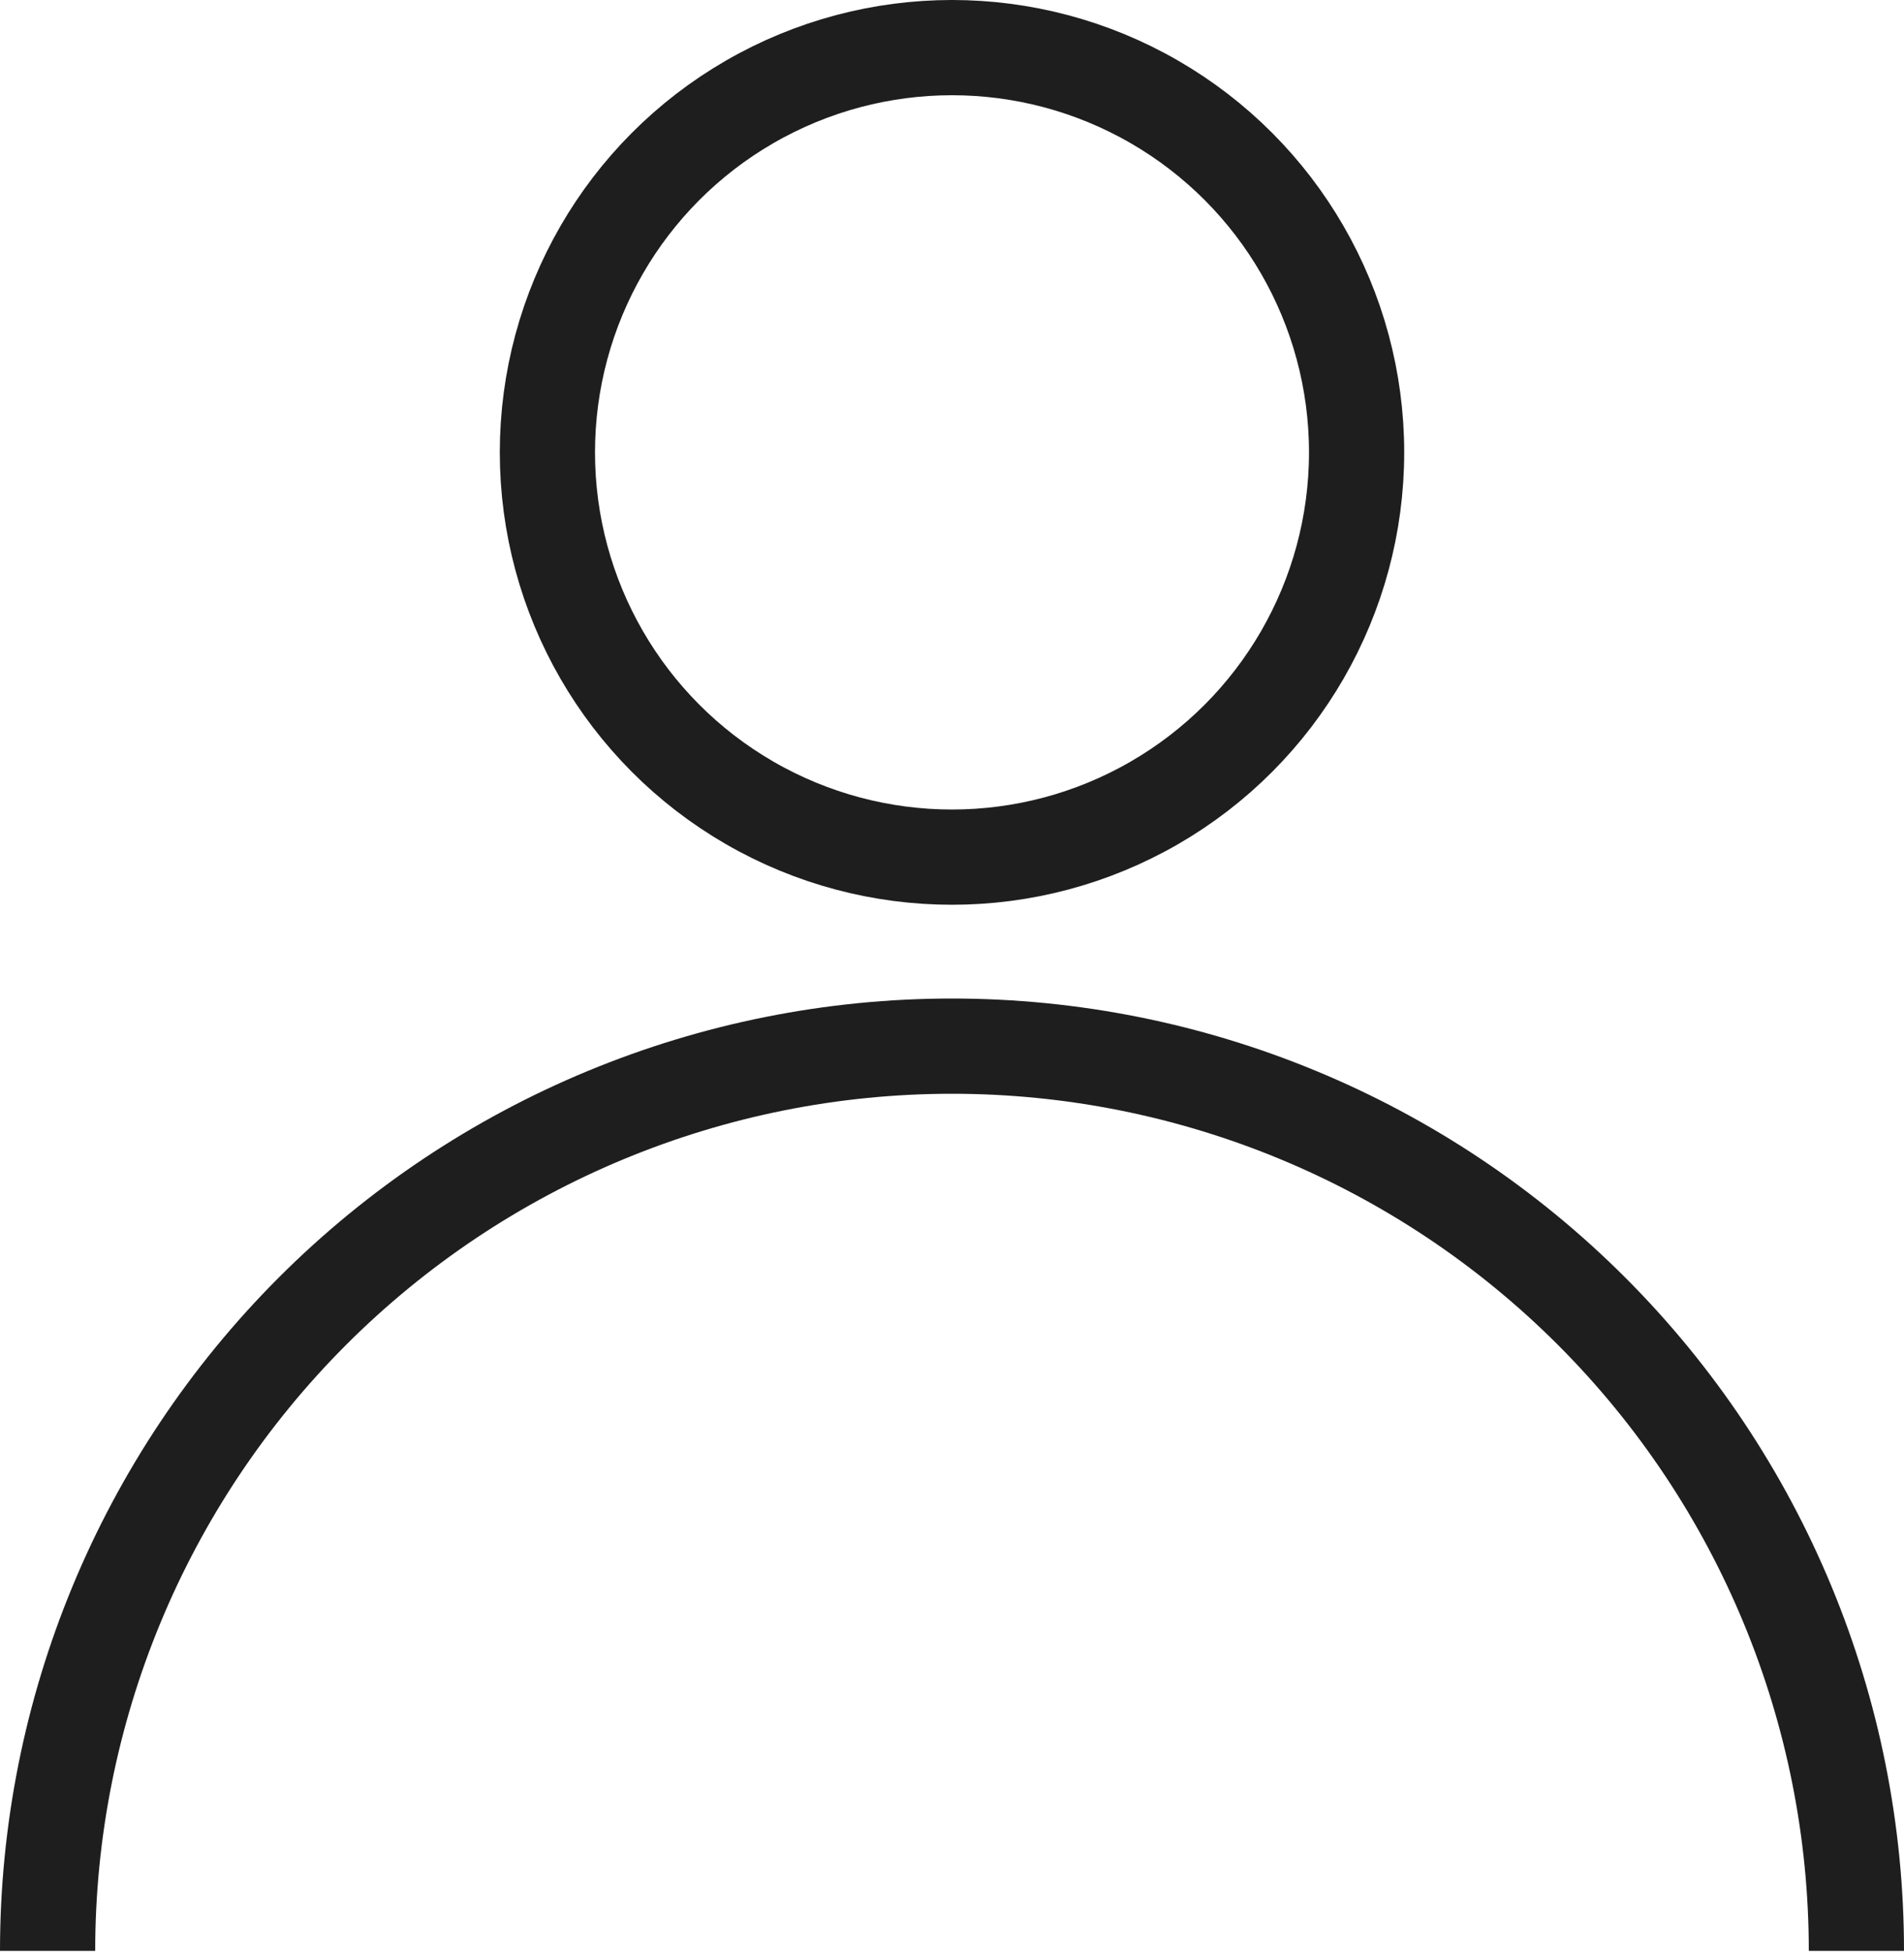
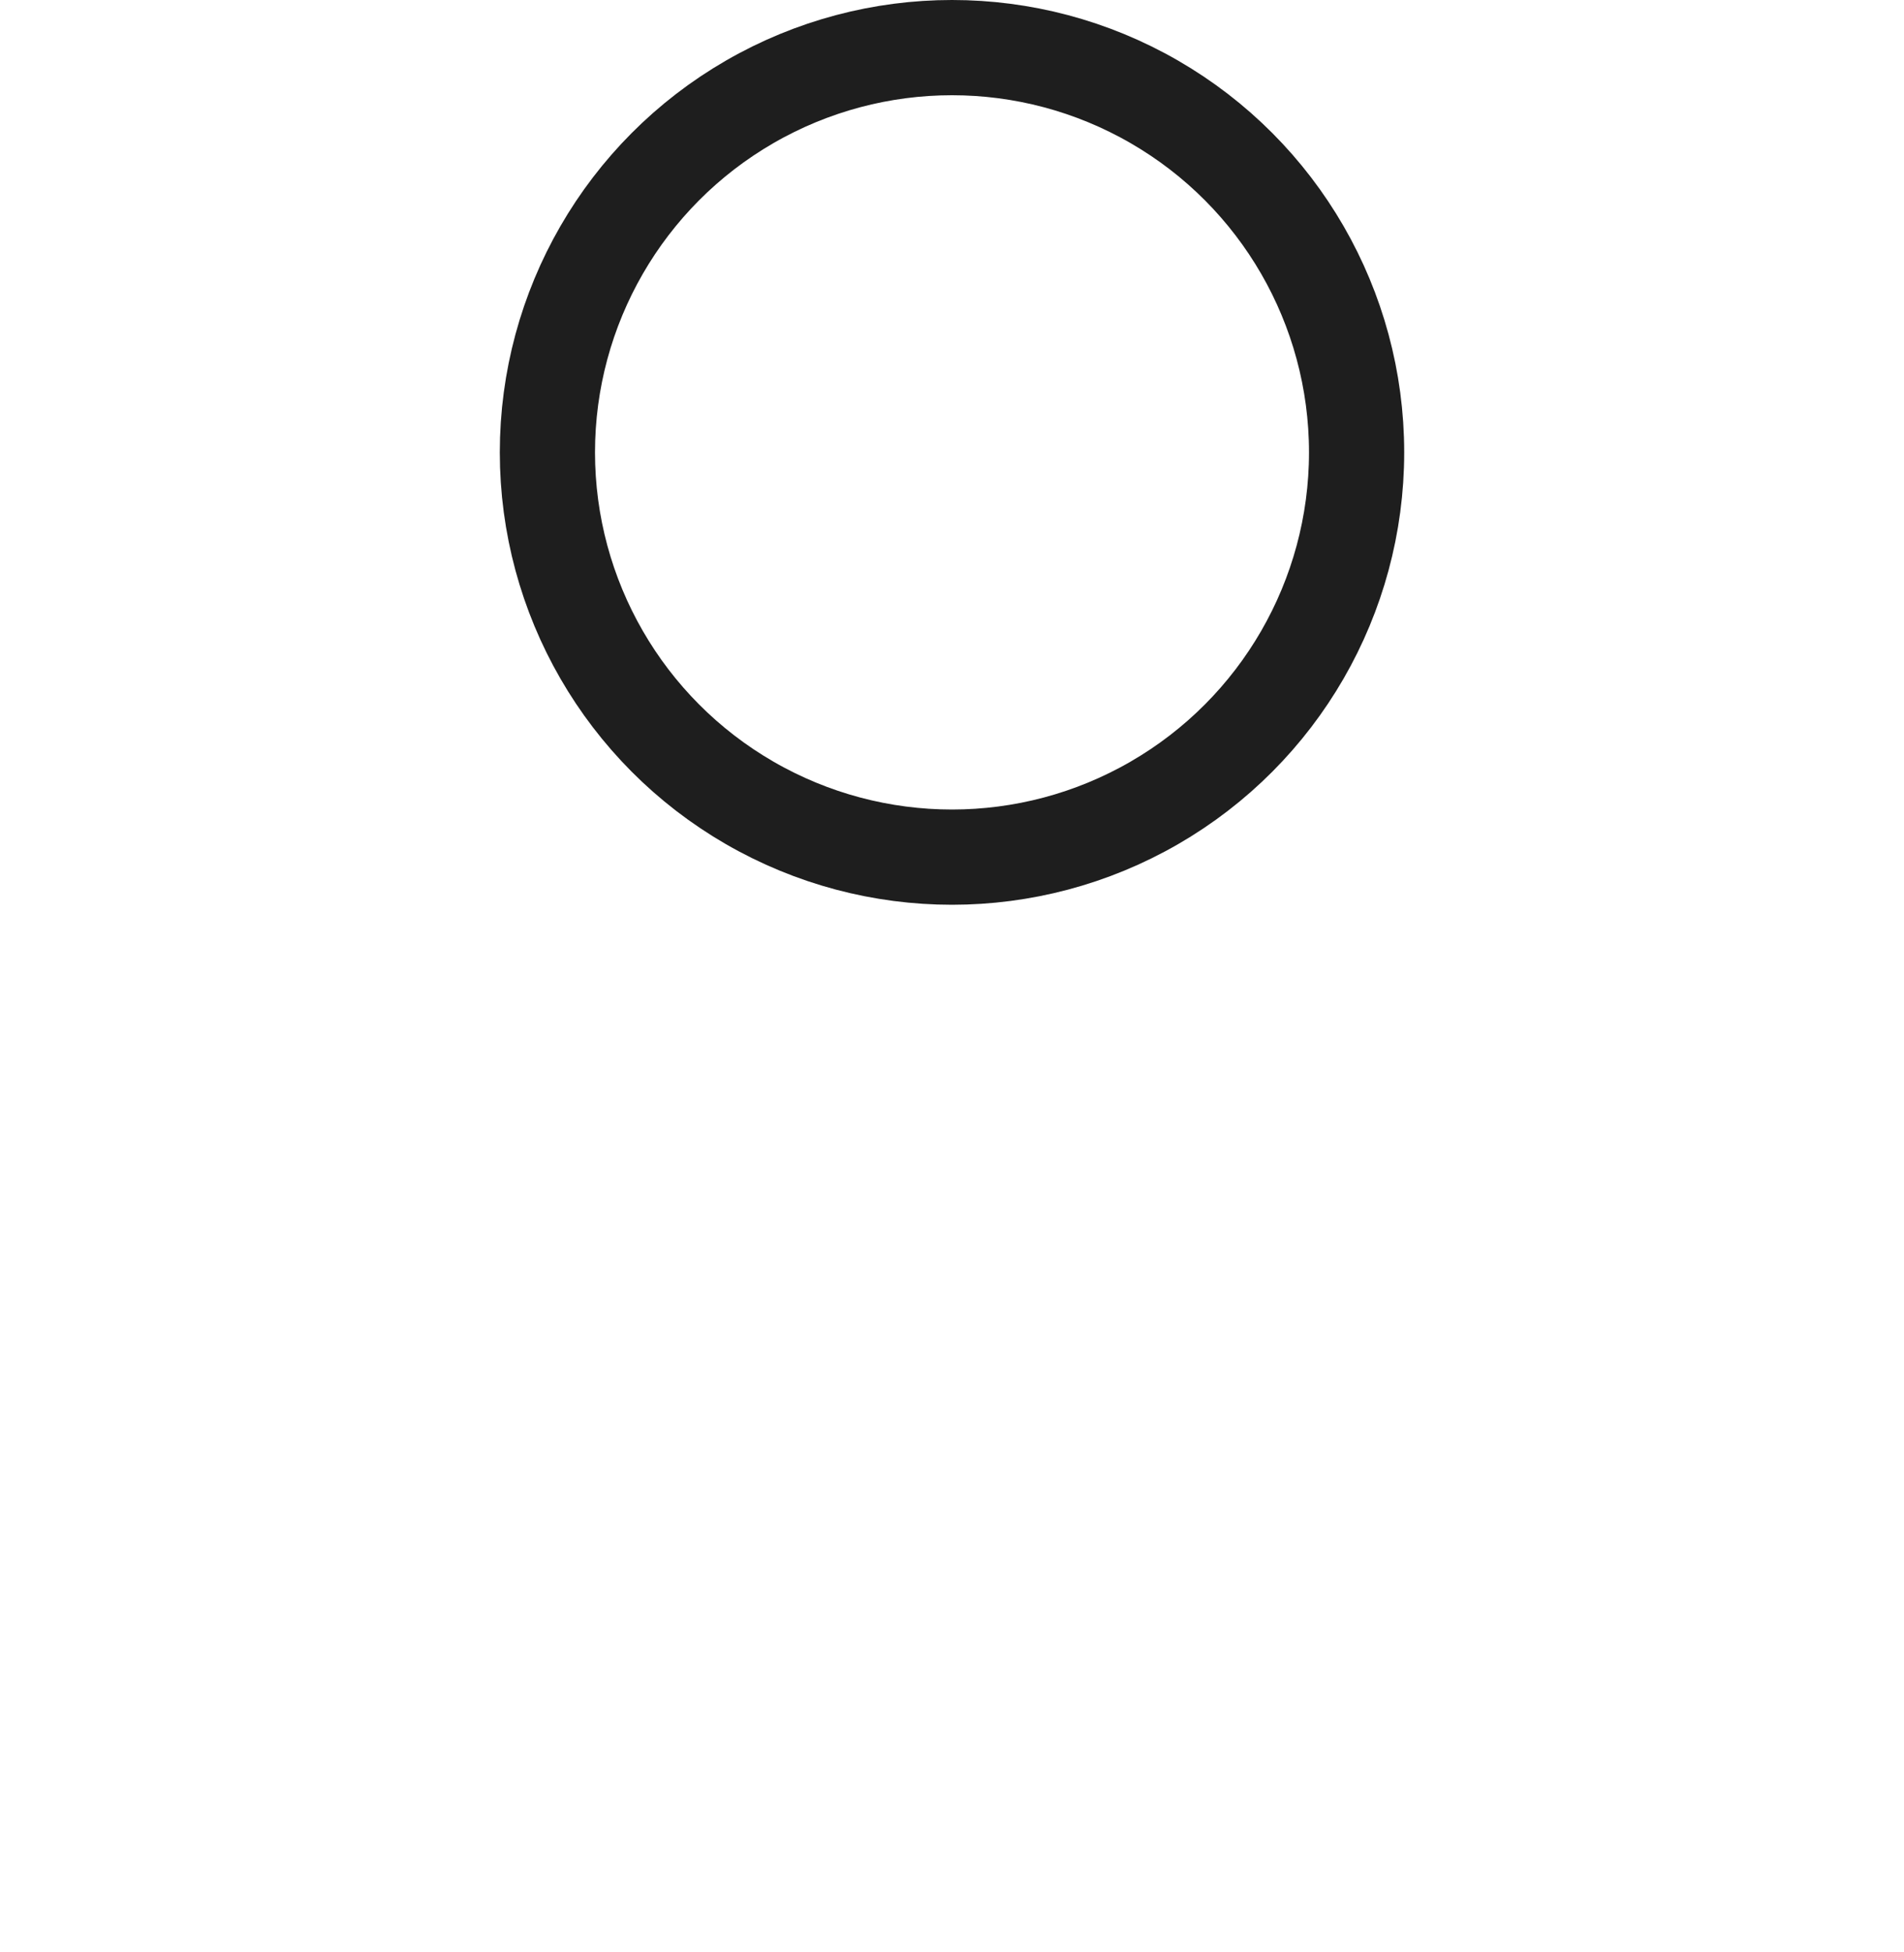
<svg xmlns="http://www.w3.org/2000/svg" width="40" height="41" viewBox="0 0 40 41" fill="none">
  <circle cx="20" cy="9.5" r="8.5" stroke="#1E1E1E" stroke-width="2" />
-   <path d="M39 40.969C39 35.93 36.998 31.097 33.435 27.534C29.872 23.971 25.039 21.969 20 21.969C14.961 21.969 10.128 23.971 6.565 27.534C3.002 31.097 1 35.93 1 40.969" stroke="#1E1E1E" stroke-width="2" />
</svg>